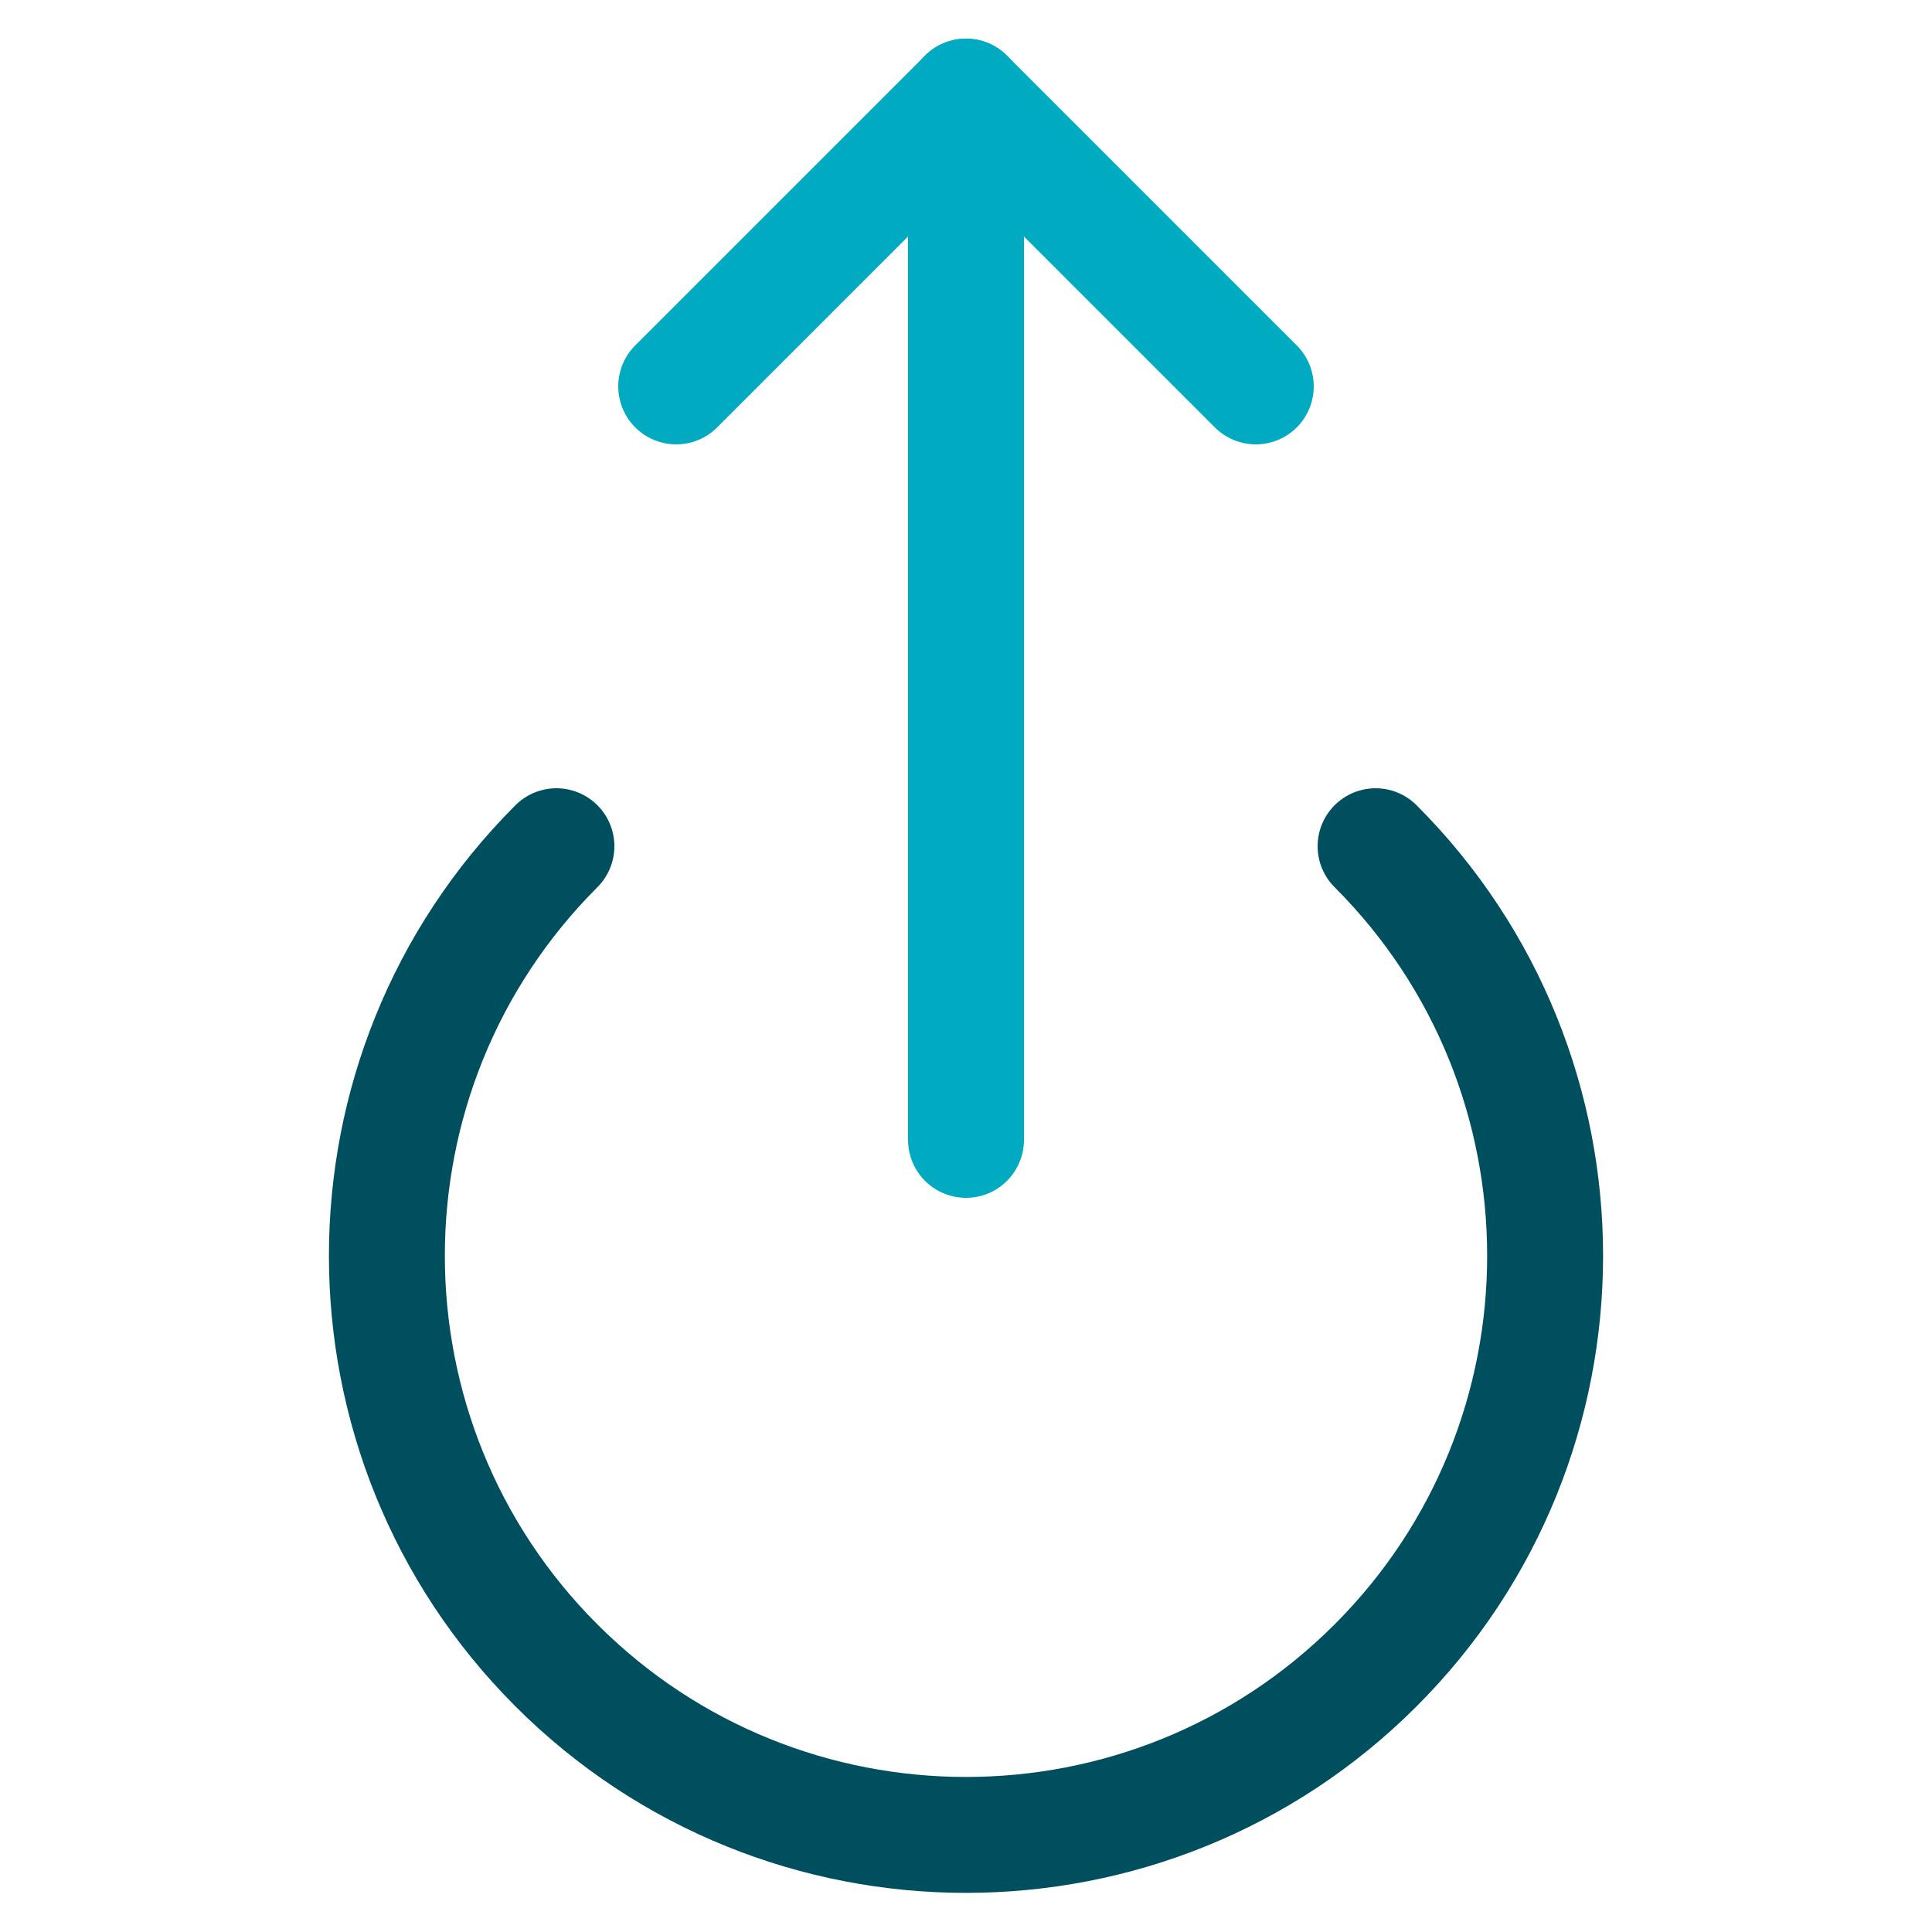
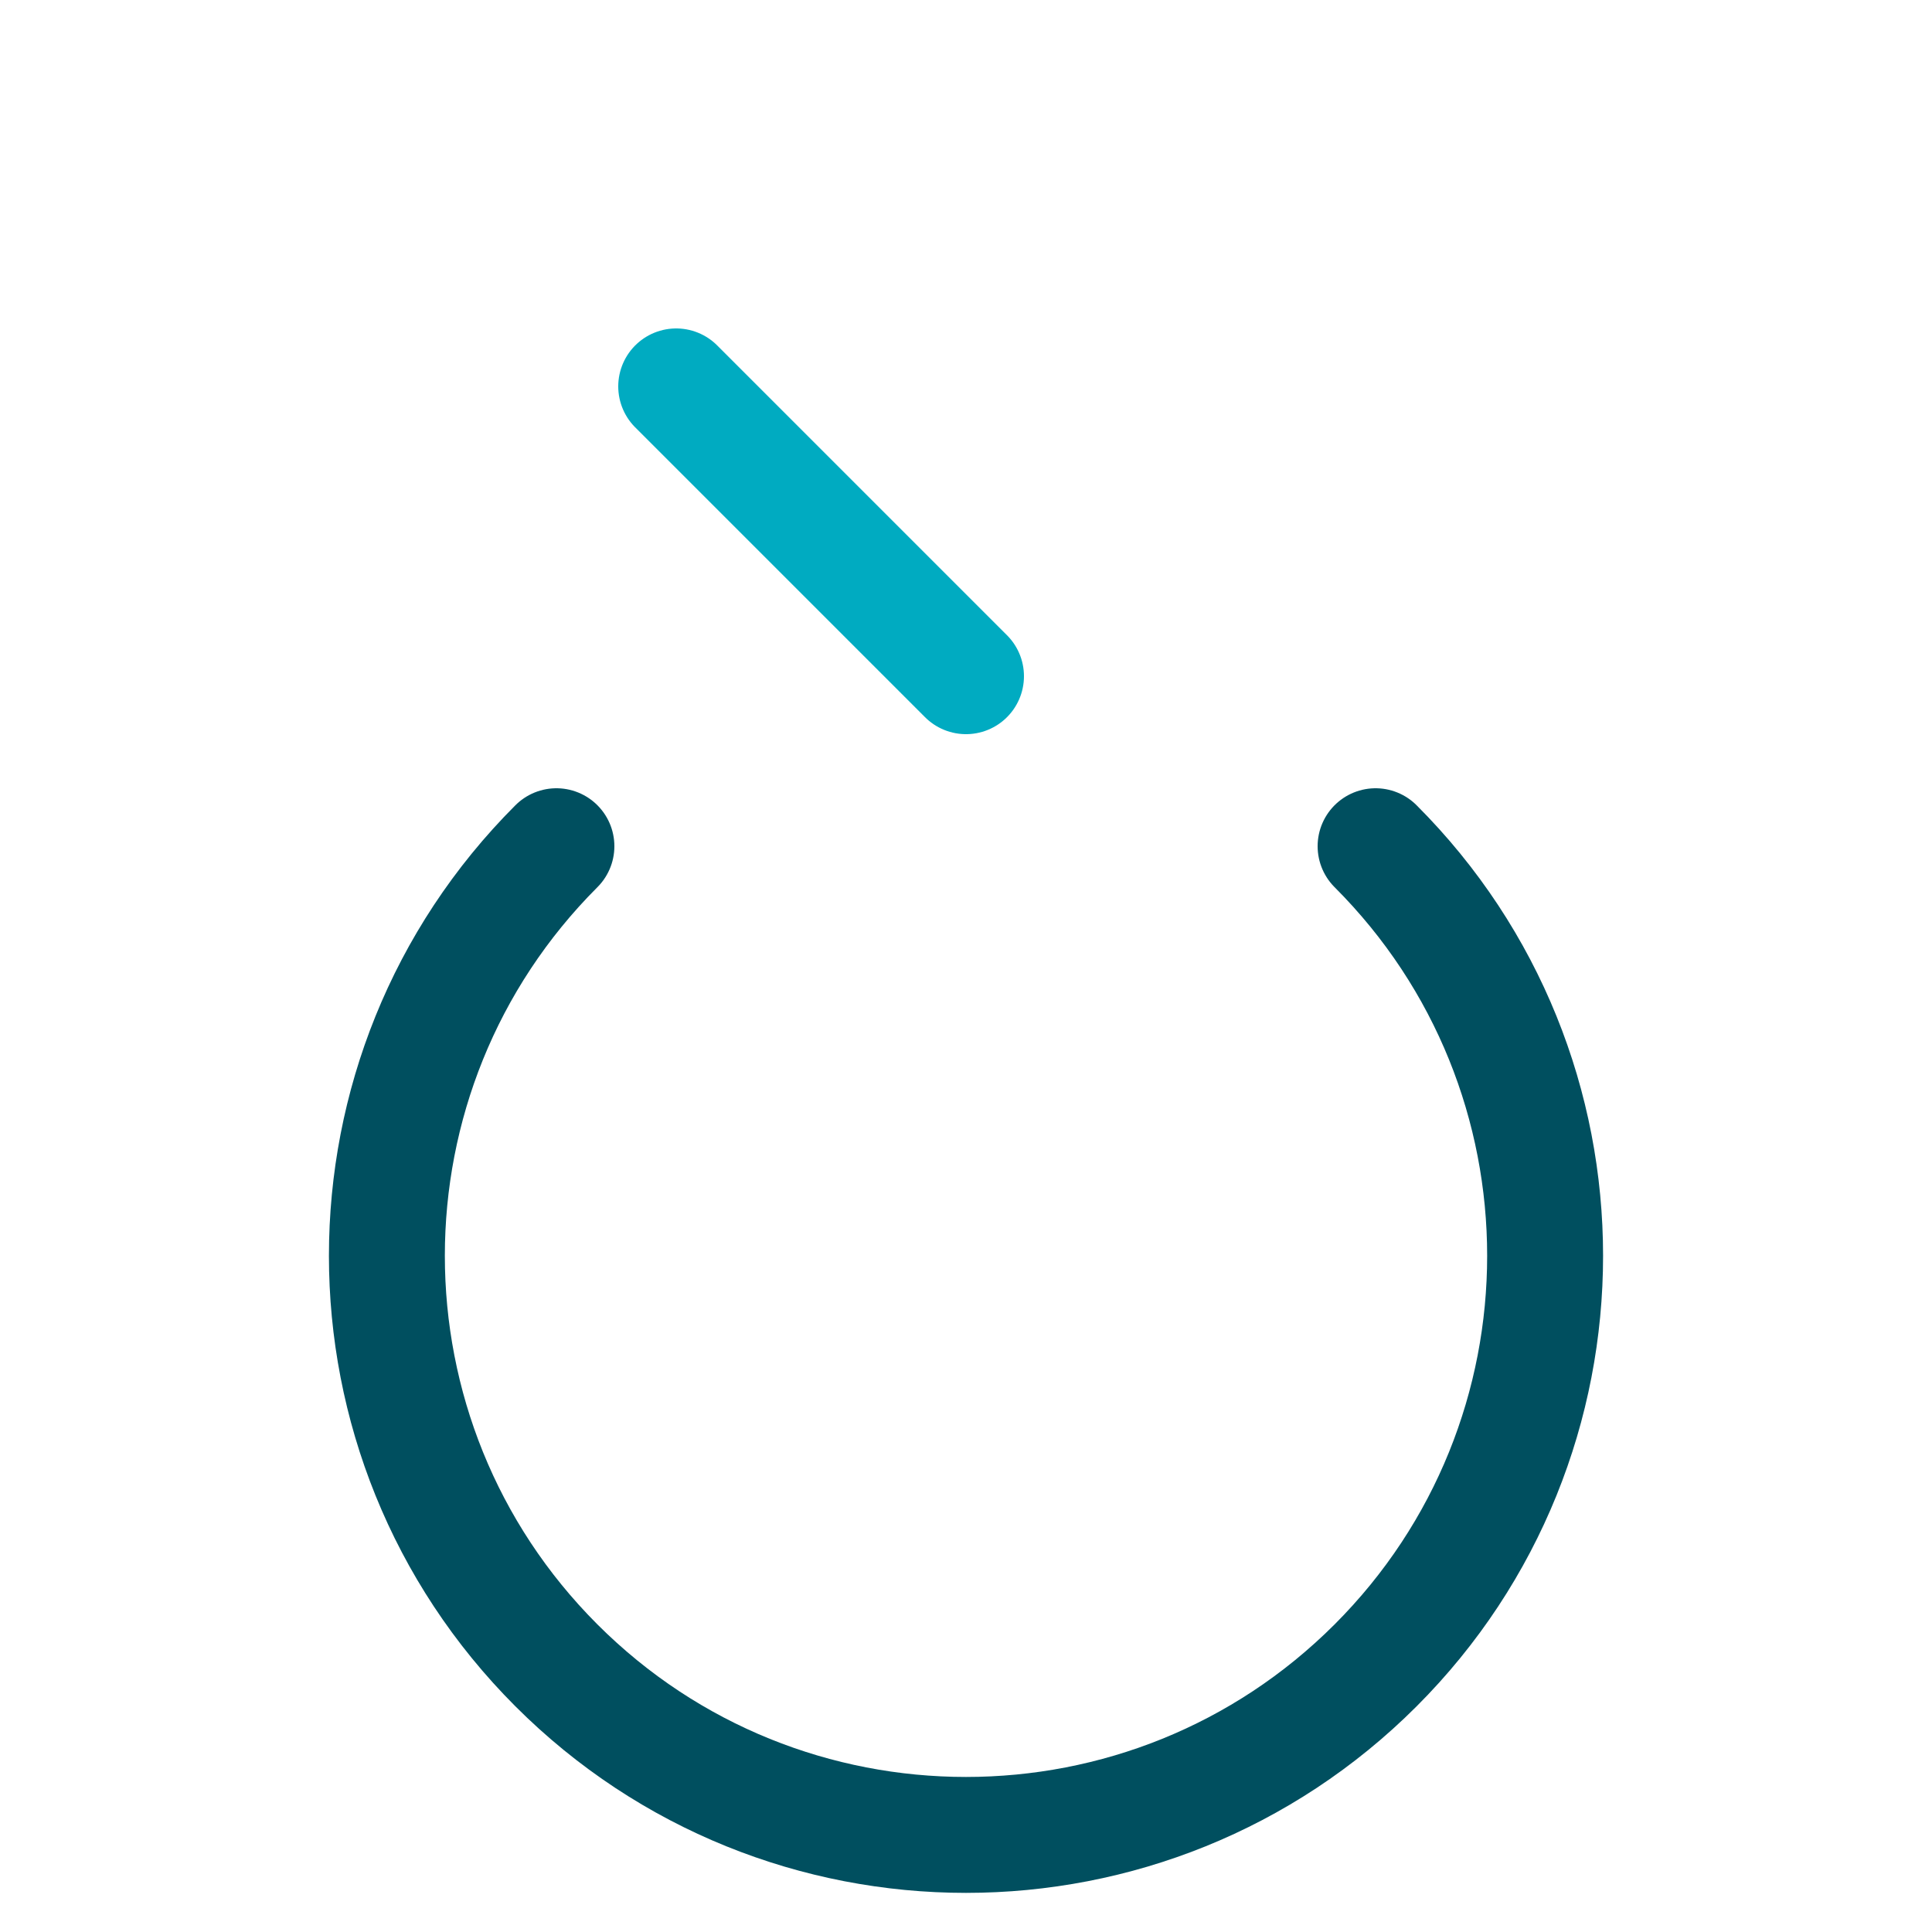
<svg xmlns="http://www.w3.org/2000/svg" width="100" height="100" viewBox="0 0 100 100">
  <title>icon_circle out arrow_2c</title>
  <g class="nc-icon-wrapper">
-     <path class="st0" d="M50 59V5" fill="none" stroke="#00ABC1" stroke-width="6" stroke-linecap="round" stroke-linejoin="round" />
-     <path class="st0" d="M35 20L50 5l15 15" fill="none" stroke="#00ABC1" stroke-width="6" stroke-linecap="round" stroke-linejoin="round" />
+     <path class="st0" d="M35 20l15 15" fill="none" stroke="#00ABC1" stroke-width="6" stroke-linecap="round" stroke-linejoin="round" />
    <path class="st1" d="M71.2 43.8c11.7 11.7 11.7 30.7 0 42.4s-30.7 11.7-42.4 0-11.7-30.7 0-42.4" fill="none" stroke="#004F5F" stroke-width="6" stroke-linecap="round" stroke-linejoin="round" />
  </g>
</svg>